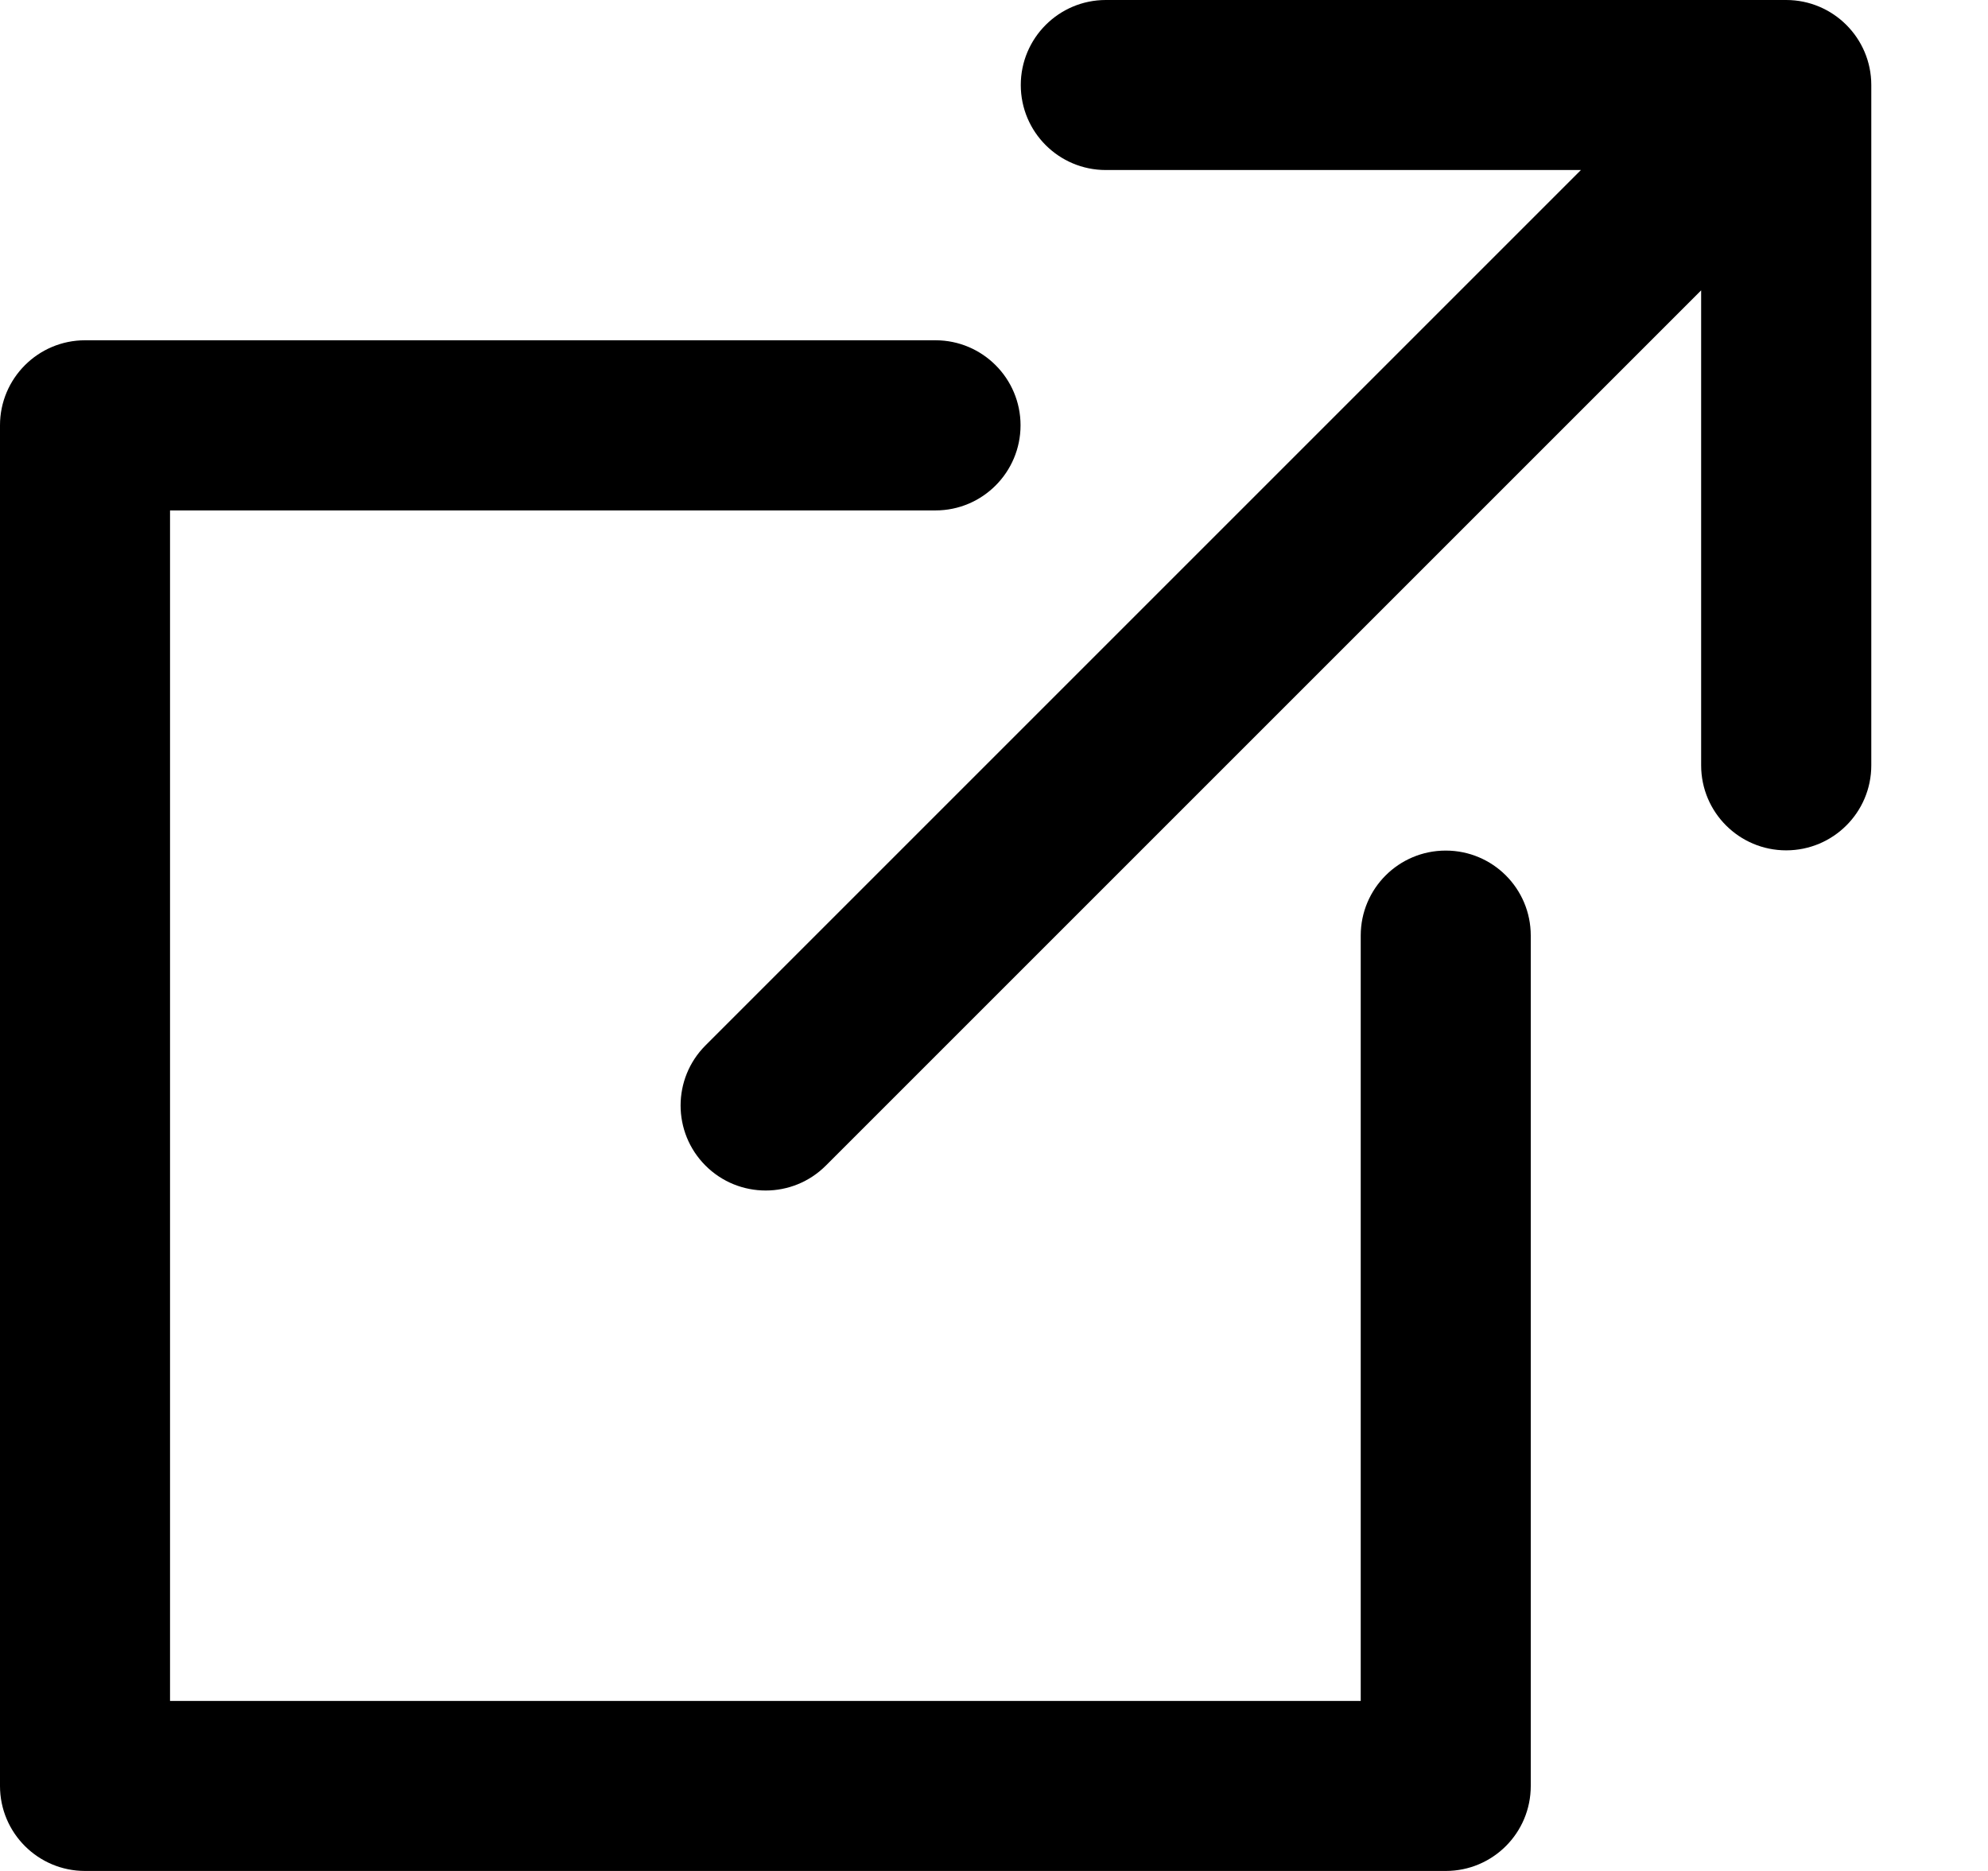
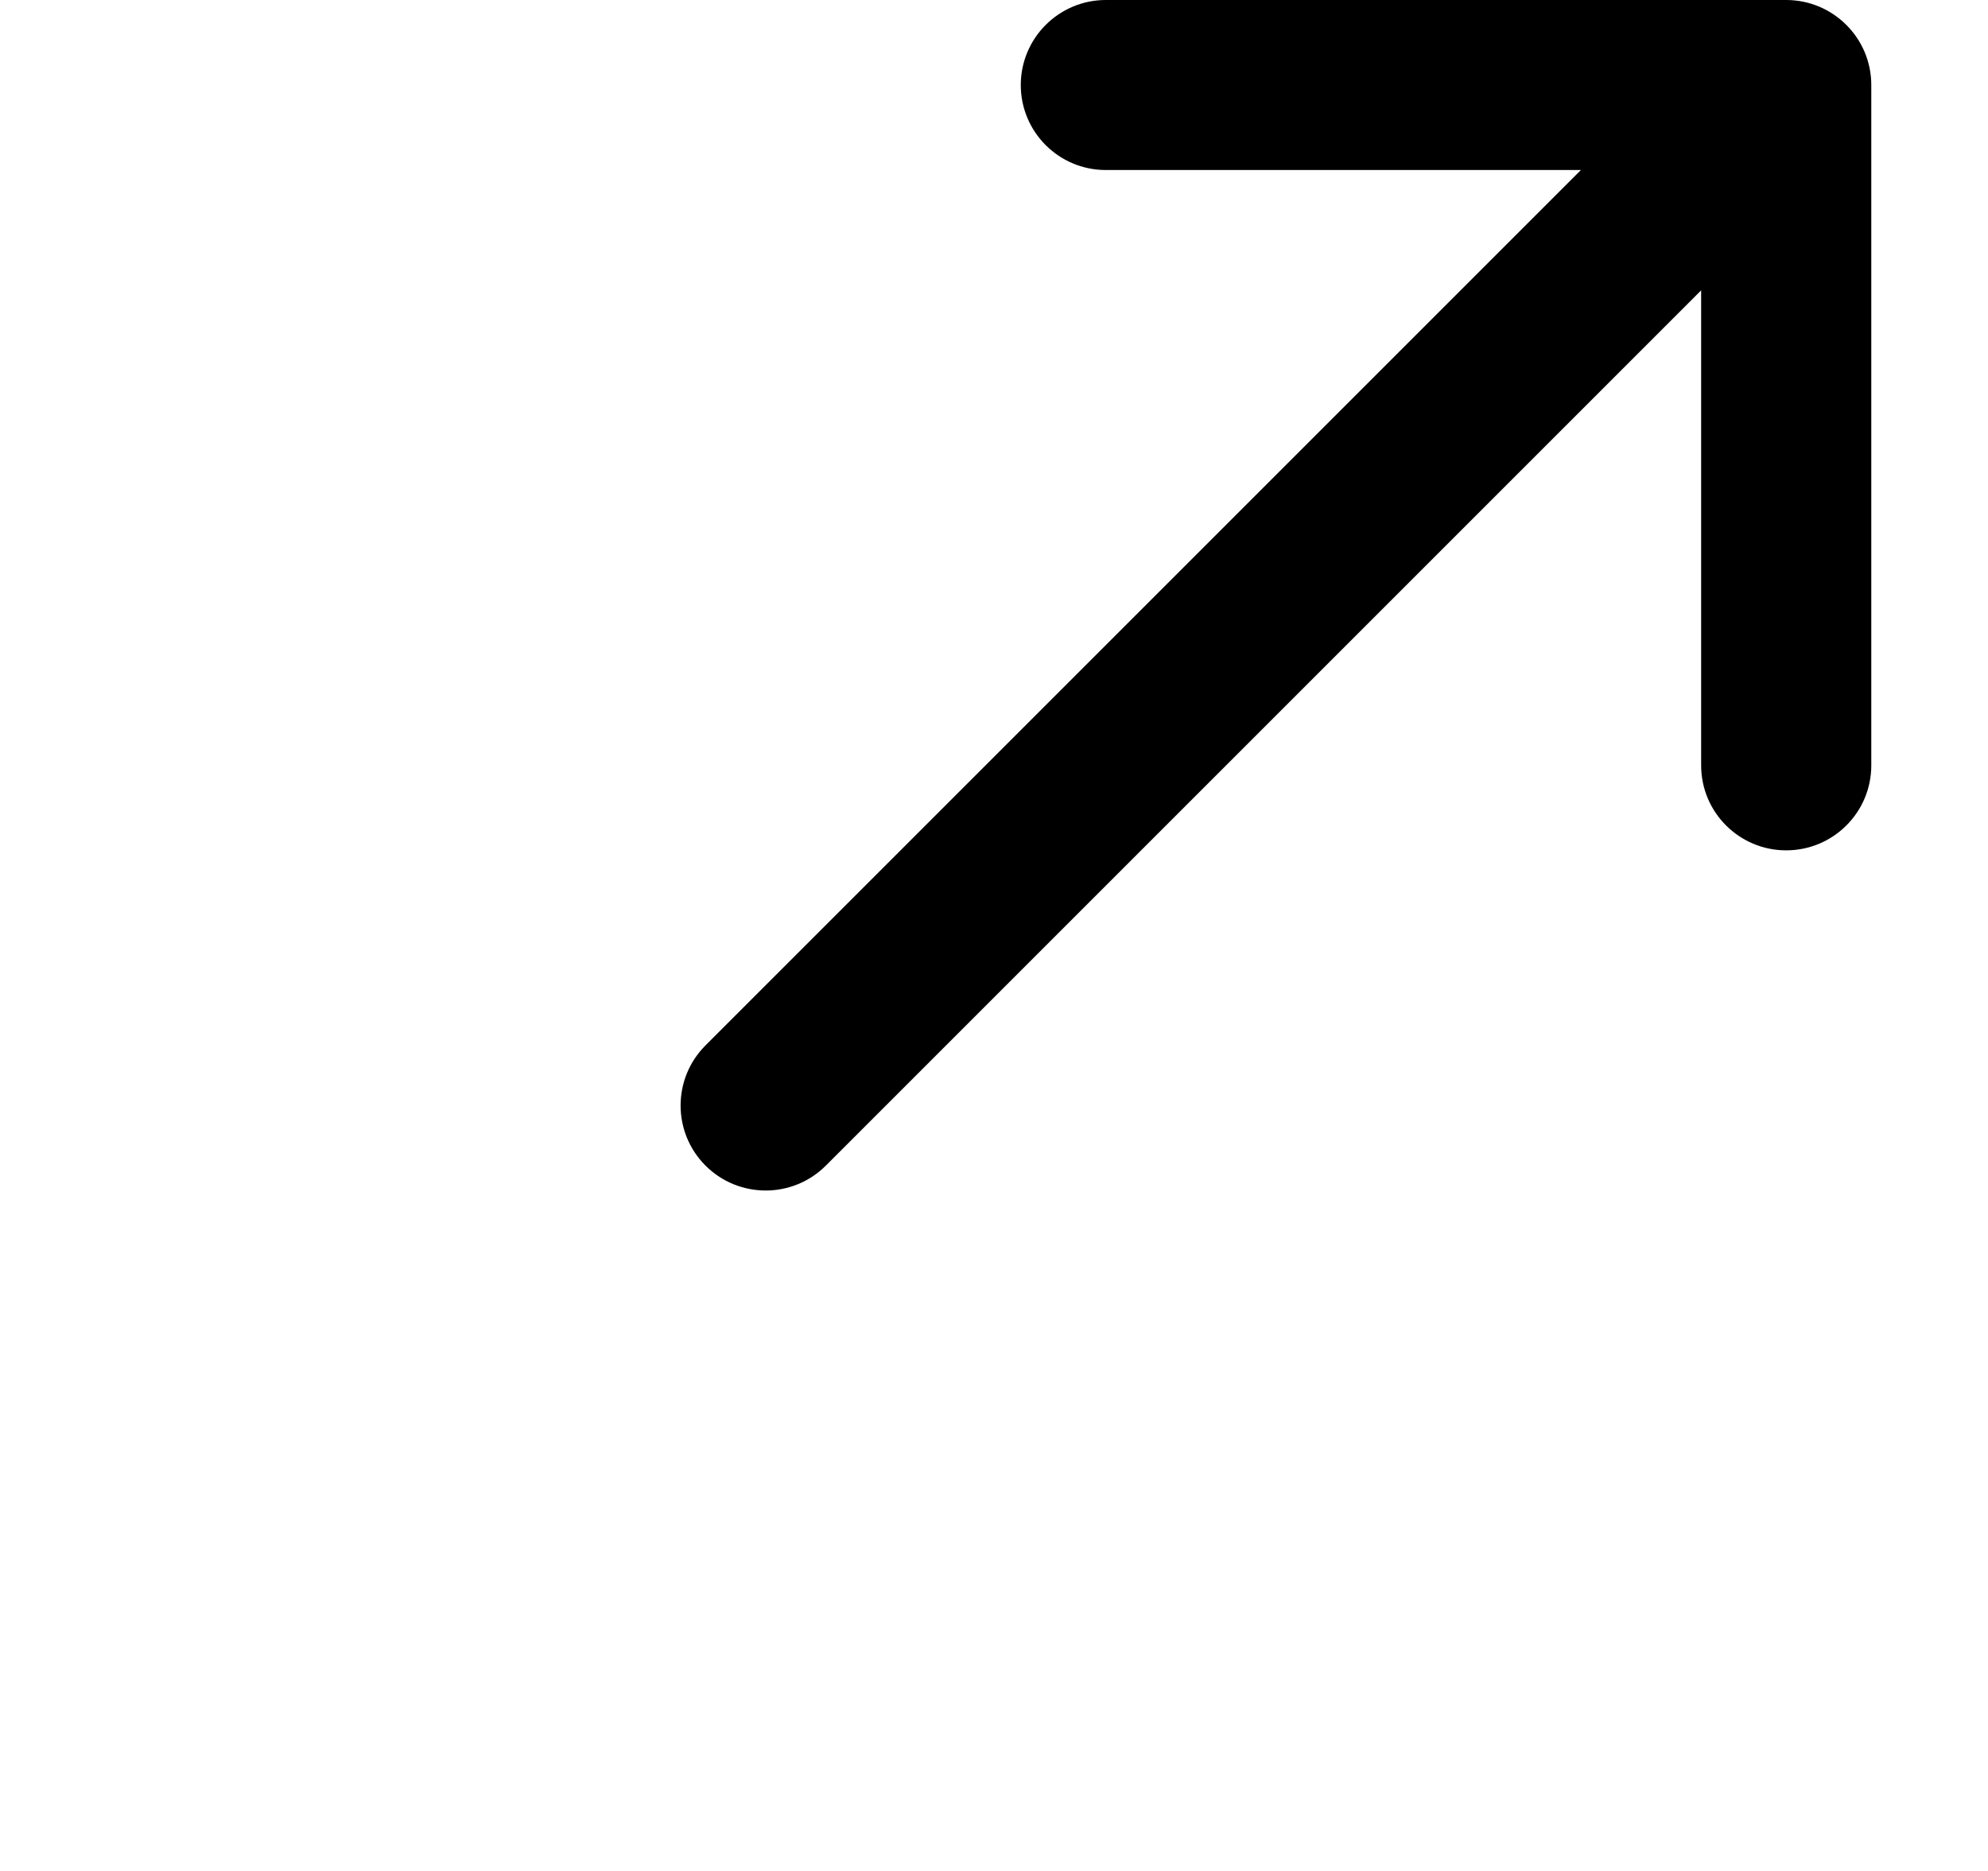
<svg xmlns="http://www.w3.org/2000/svg" width="17" height="16" viewBox="0 0 17 16" fill="none">
  <path d="M15.274 0H9.456C9.055 0 8.729 0.326 8.729 0.727C8.729 1.129 9.055 1.454 9.456 1.454H13.519L6.033 8.94C5.749 9.224 5.749 9.684 6.033 9.968C6.175 10.11 6.361 10.181 6.548 10.181C6.734 10.181 6.92 10.11 7.062 9.968L14.547 2.483V6.545C14.547 6.947 14.873 7.272 15.274 7.272C15.676 7.272 16.002 6.947 16.002 6.545V0.727C16.002 0.326 15.676 0 15.274 0Z" fill="black" />
-   <path d="M12.363 7.274C11.961 7.274 11.636 7.599 11.636 8.001V14.546H1.454V4.365H8C8.401 4.365 8.727 4.039 8.727 3.637C8.727 3.236 8.401 2.91 8 2.91H0.727C0.326 2.91 0 3.236 0 3.637V15.273C0 15.675 0.326 16 0.727 16H12.363C12.765 16 13.09 15.675 13.09 15.273V8.001C13.09 7.599 12.765 7.274 12.363 7.274Z" fill="black" />
</svg>